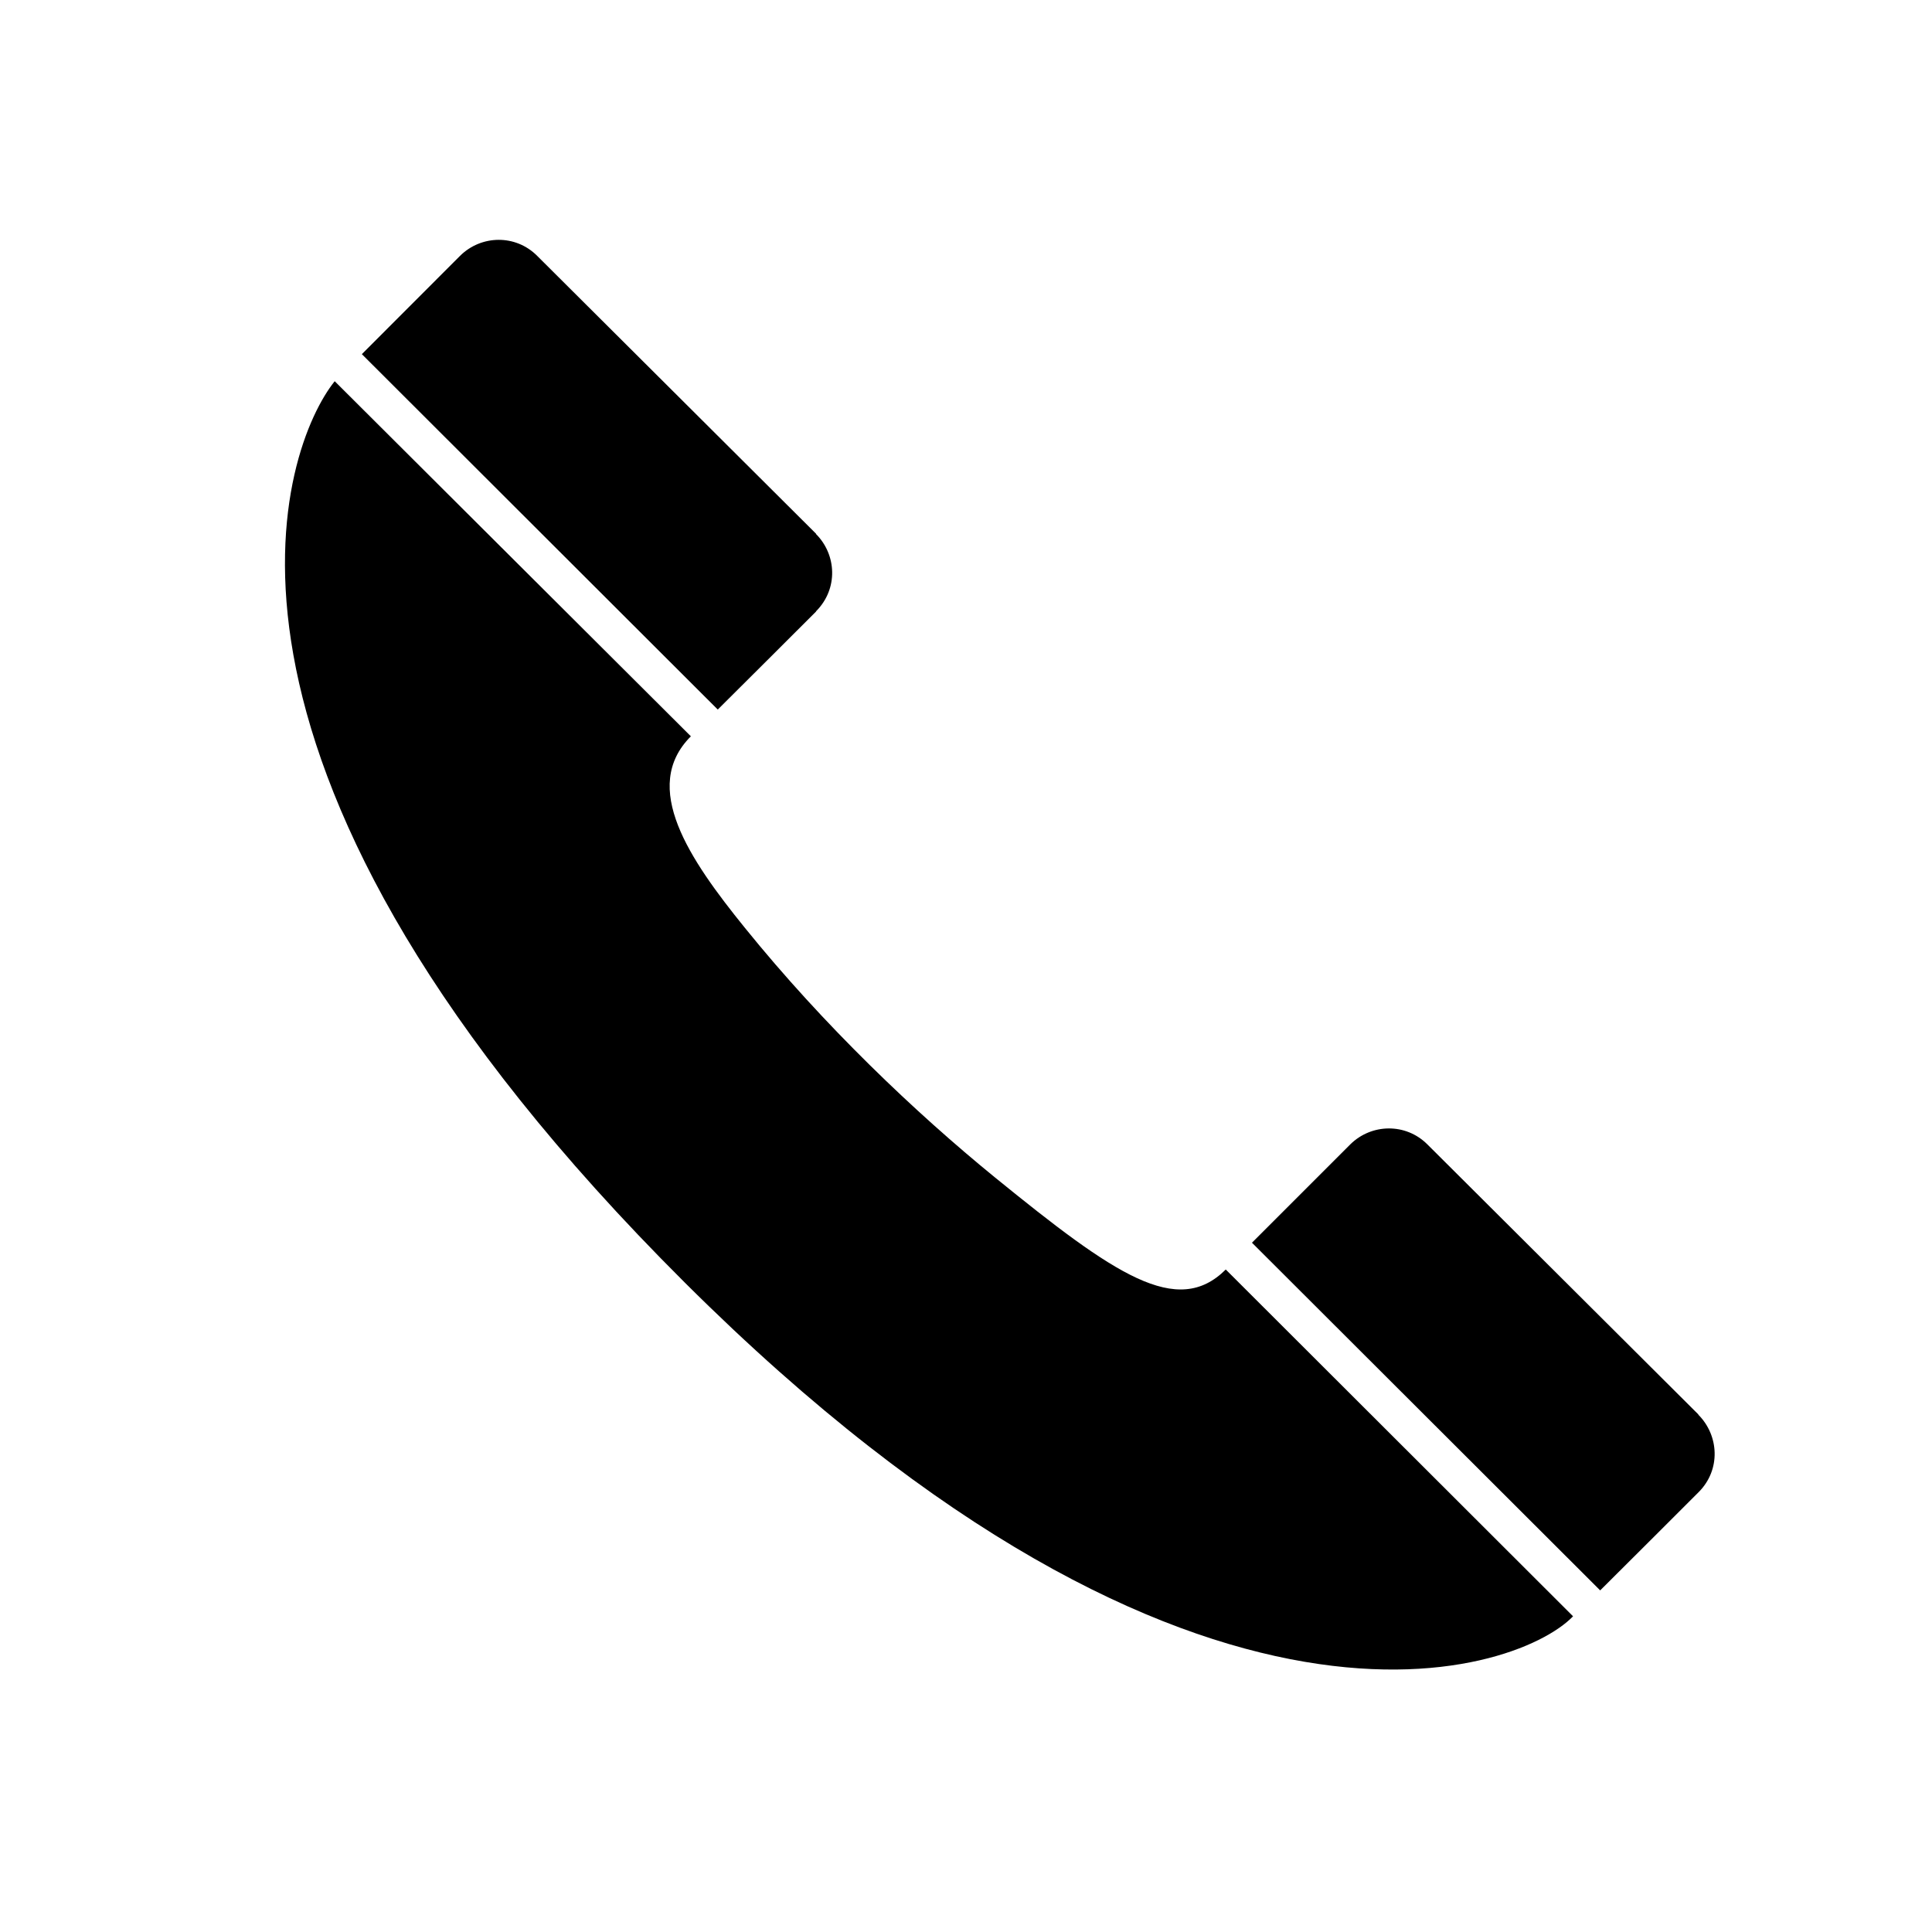
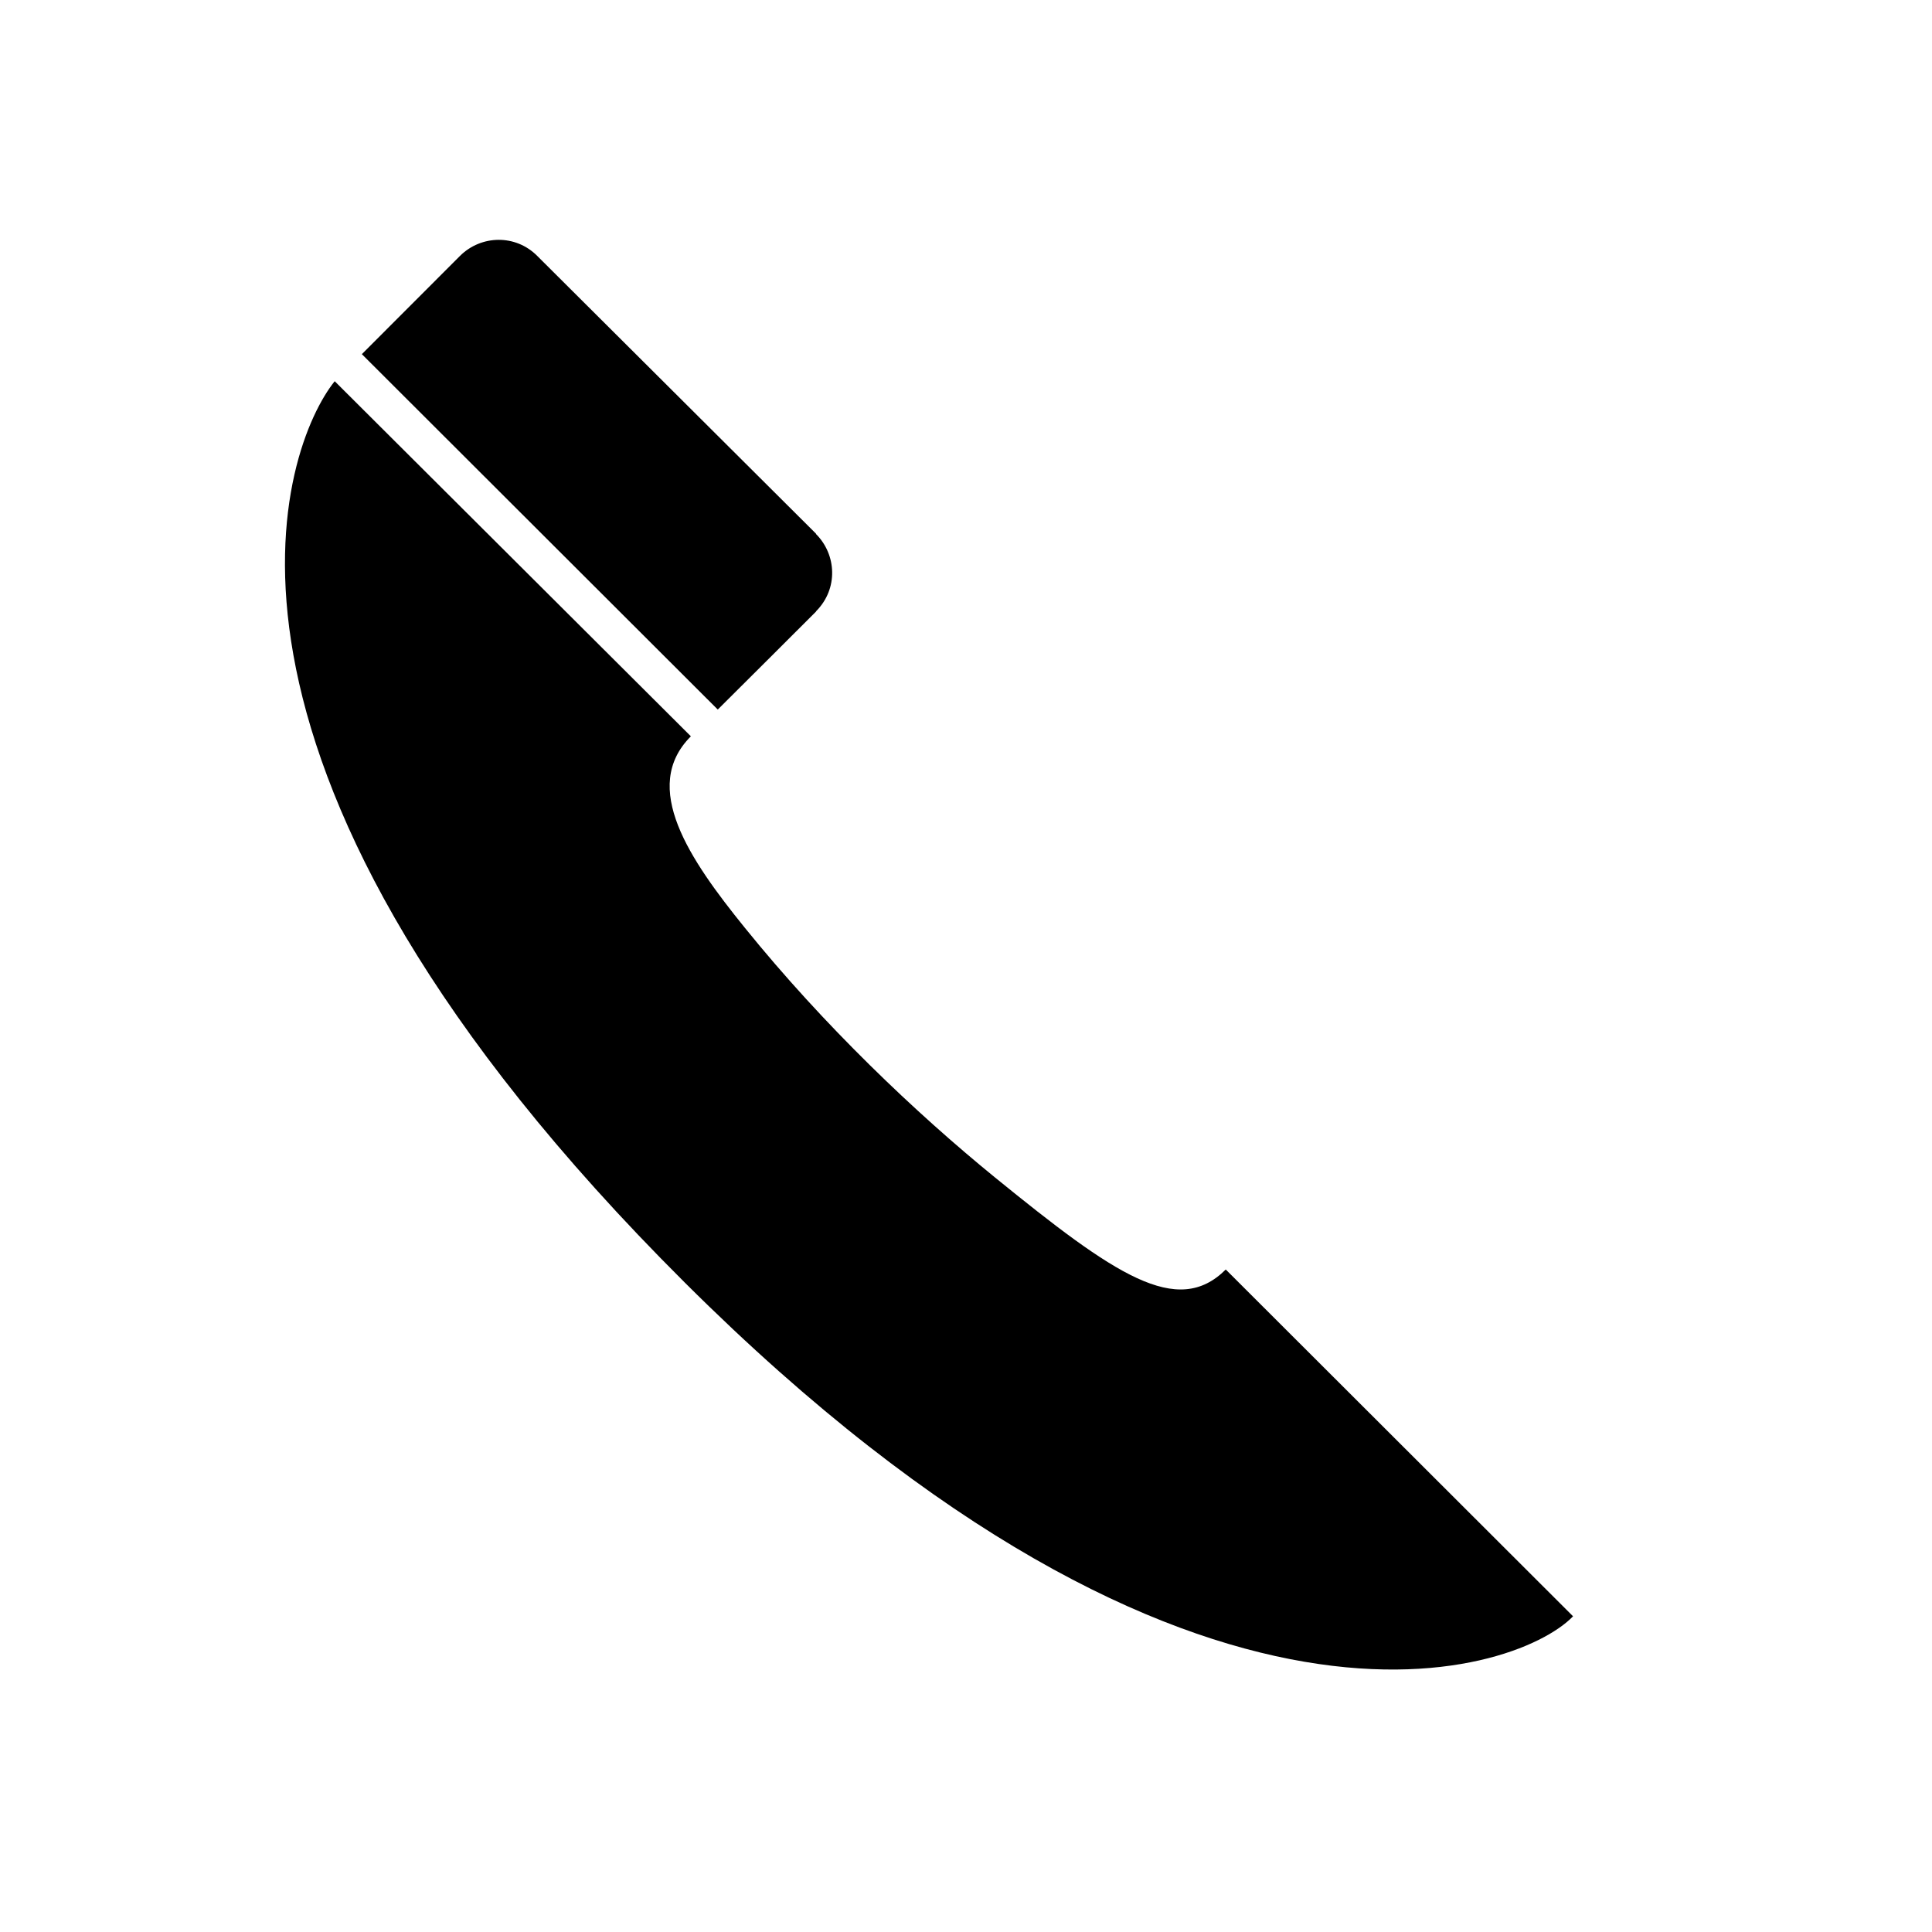
<svg xmlns="http://www.w3.org/2000/svg" t="1659082012056" class="icon" viewBox="0 0 1024 1024" version="1.1" p-id="2331" width="200" height="200">
  <defs>
    <style type="text/css">@font-face { font-family: feedback-iconfont; src: url("//at.alicdn.com/t/font_1031158_u69w8yhxdu.woff2?t=1630033759944") format("woff2"), url("//at.alicdn.com/t/font_1031158_u69w8yhxdu.woff?t=1630033759944") format("woff"), url("//at.alicdn.com/t/font_1031158_u69w8yhxdu.ttf?t=1630033759944") format("truetype"); }
</style>
  </defs>
  <path d="M177.398 202.051c-27.52 34.289-88.489 197.581 172.831 464.891 275.354 281.774 452.956 221.471 483.523 189.727l-184.074-183.803c-25.733 25.656-58.849 2.842-122.429-48.881-42.015-34.243-90.486-80.292-132.46-132.229-29.455-36.372-55.501-74.609-28.611-101.494L177.398 202.051z" p-id="2332" />
-   <path d="M900.311 790.871c11.924-11.94 10.732-30.111-0.118-41.006l0-0.164c0 0-143.626-143.109-143.698-143.191-11.372-11.346-29.548-11.121-40.863 0.082l-52.07 52.07 184.566 184.279c0 0 52.137-51.932 52.07-51.963L900.311 790.871z" p-id="2333" />
-   <path d="M432.532 323.988c11.924-11.965 10.813-30.085 0-40.909l0-0.184c0 0-147.773-147.287-147.85-147.318-11.372-11.412-29.583-11.141-40.847 0.031L191.79 187.704l188.636 188.375c0 0 52.106-51.86 52.106-51.953L432.532 323.988z" p-id="2334" />
+   <path d="M432.532 323.988c11.924-11.965 10.813-30.085 0-40.909l0-0.184c0 0-147.773-147.287-147.85-147.318-11.372-11.412-29.583-11.141-40.847 0.031L191.79 187.704l188.636 188.375c0 0 52.106-51.86 52.106-51.953L432.532 323.988" p-id="2334" />
</svg>